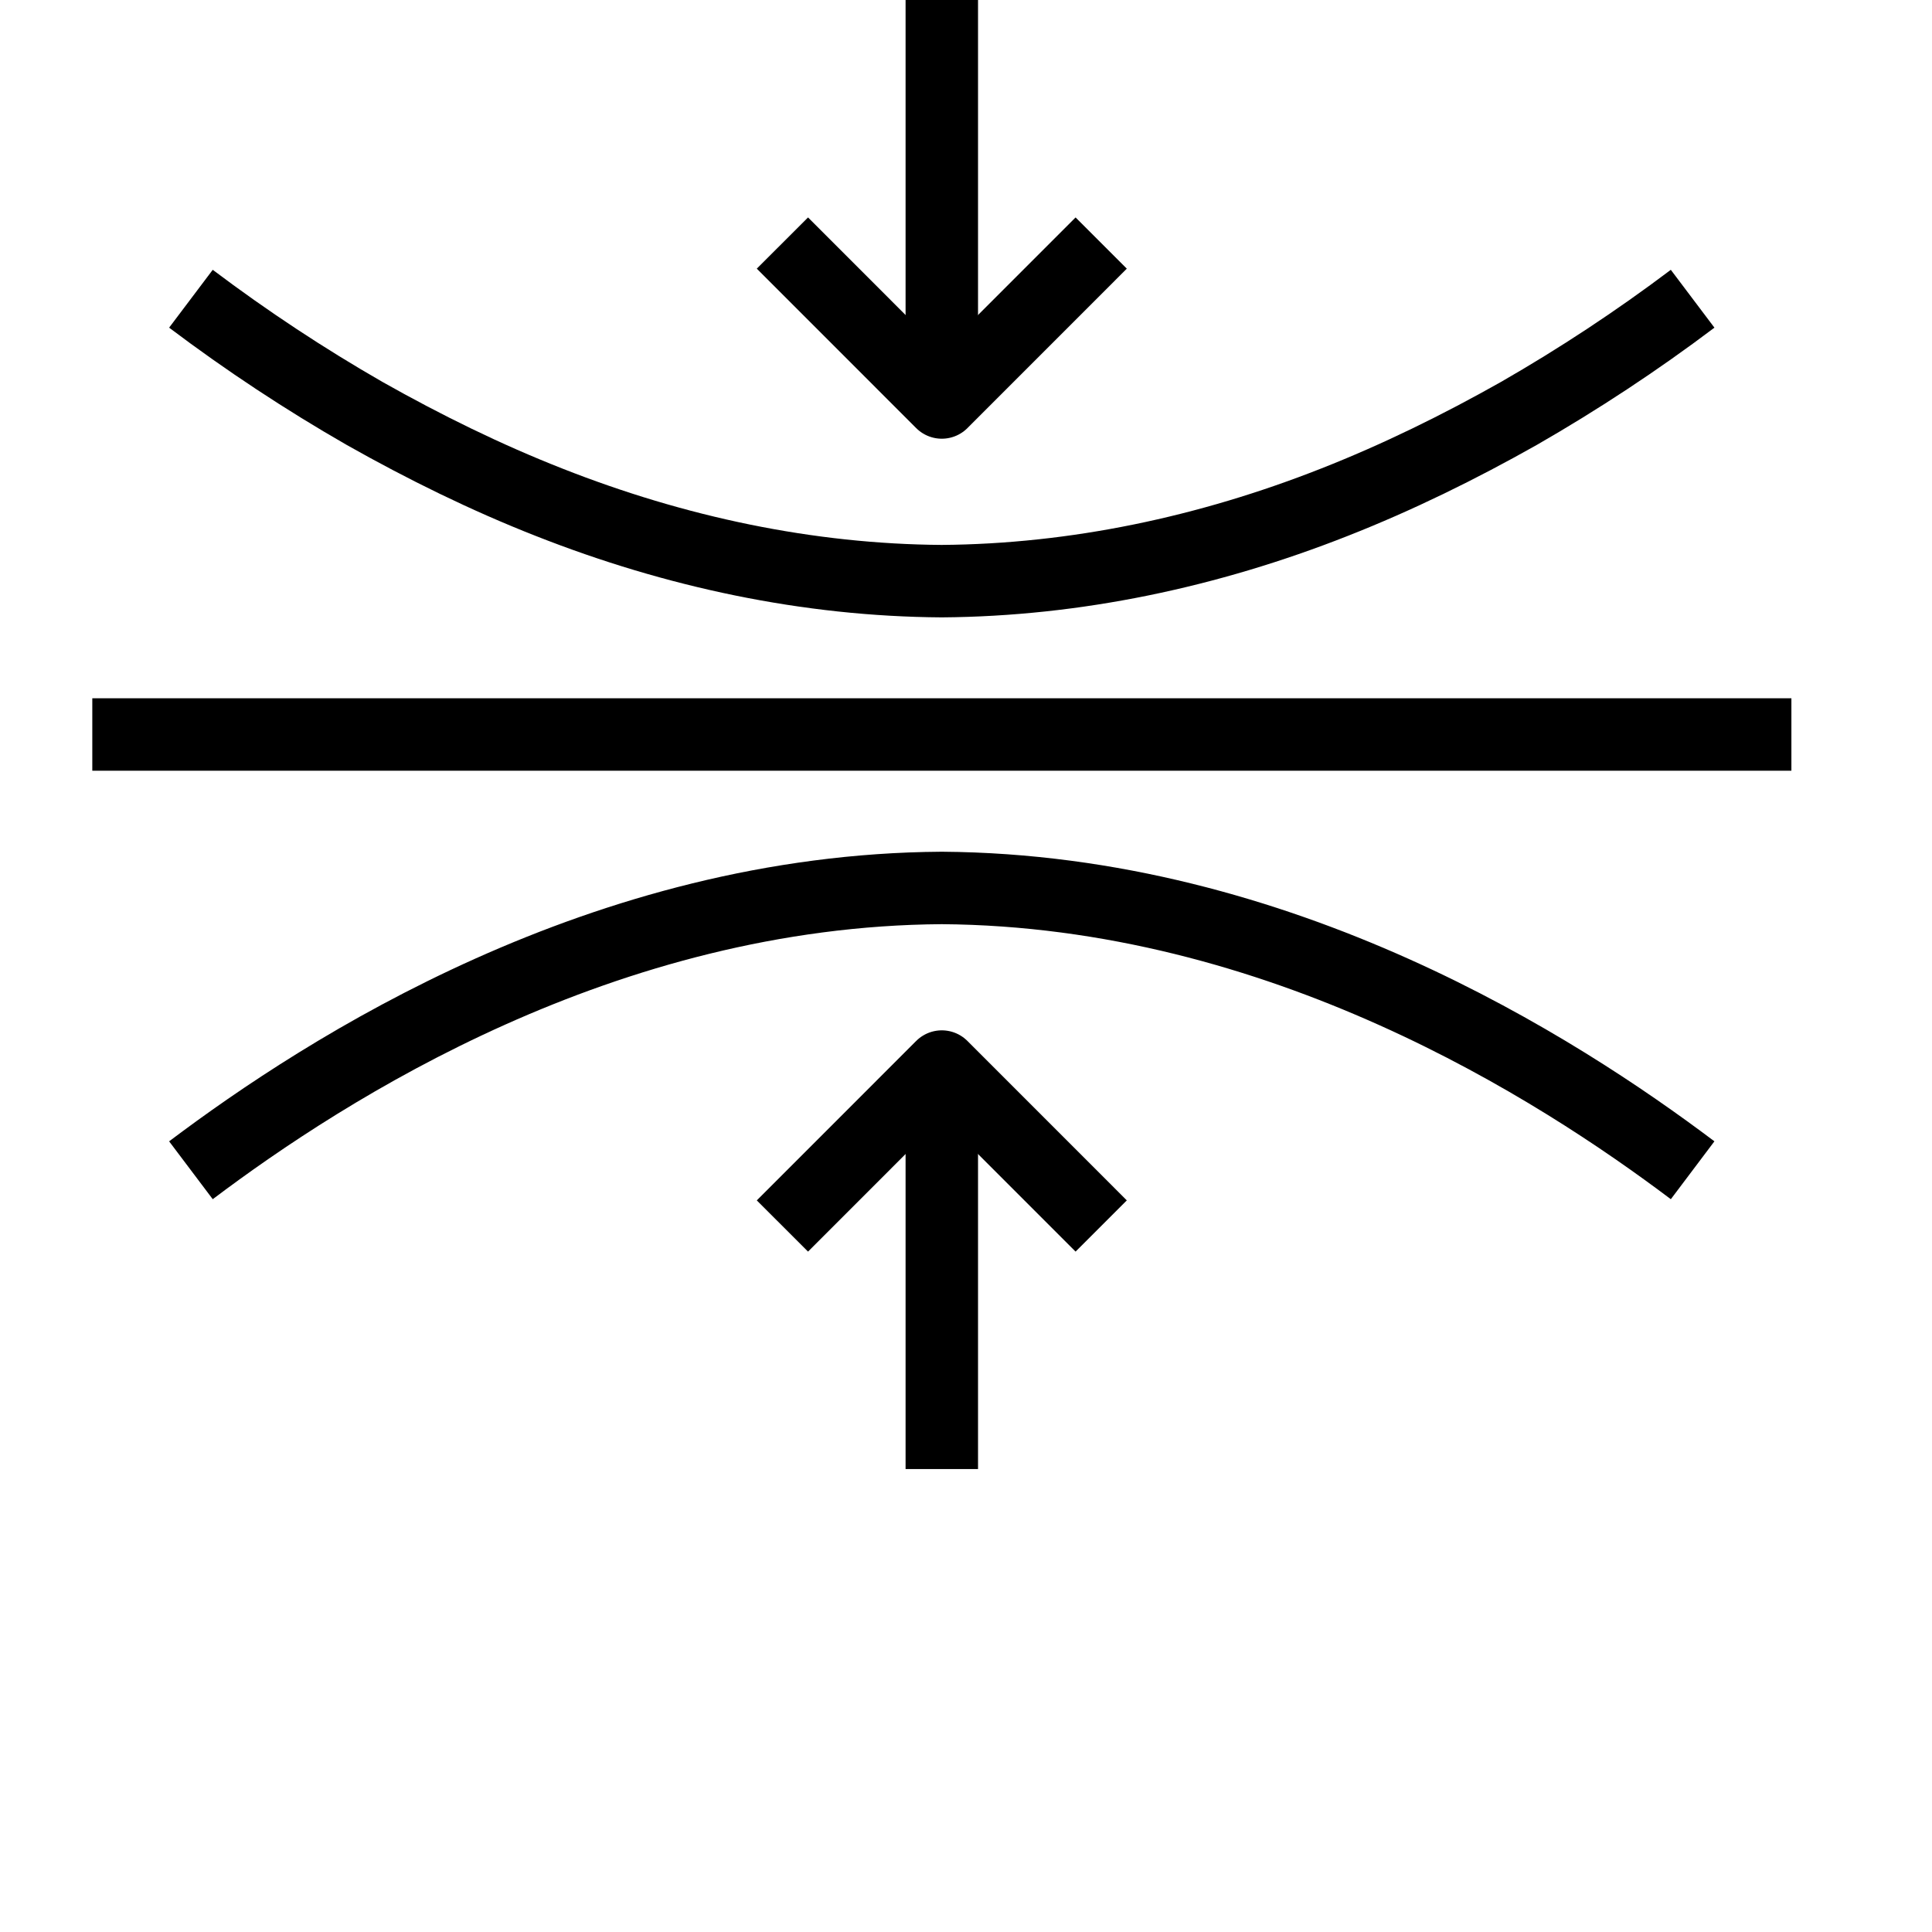
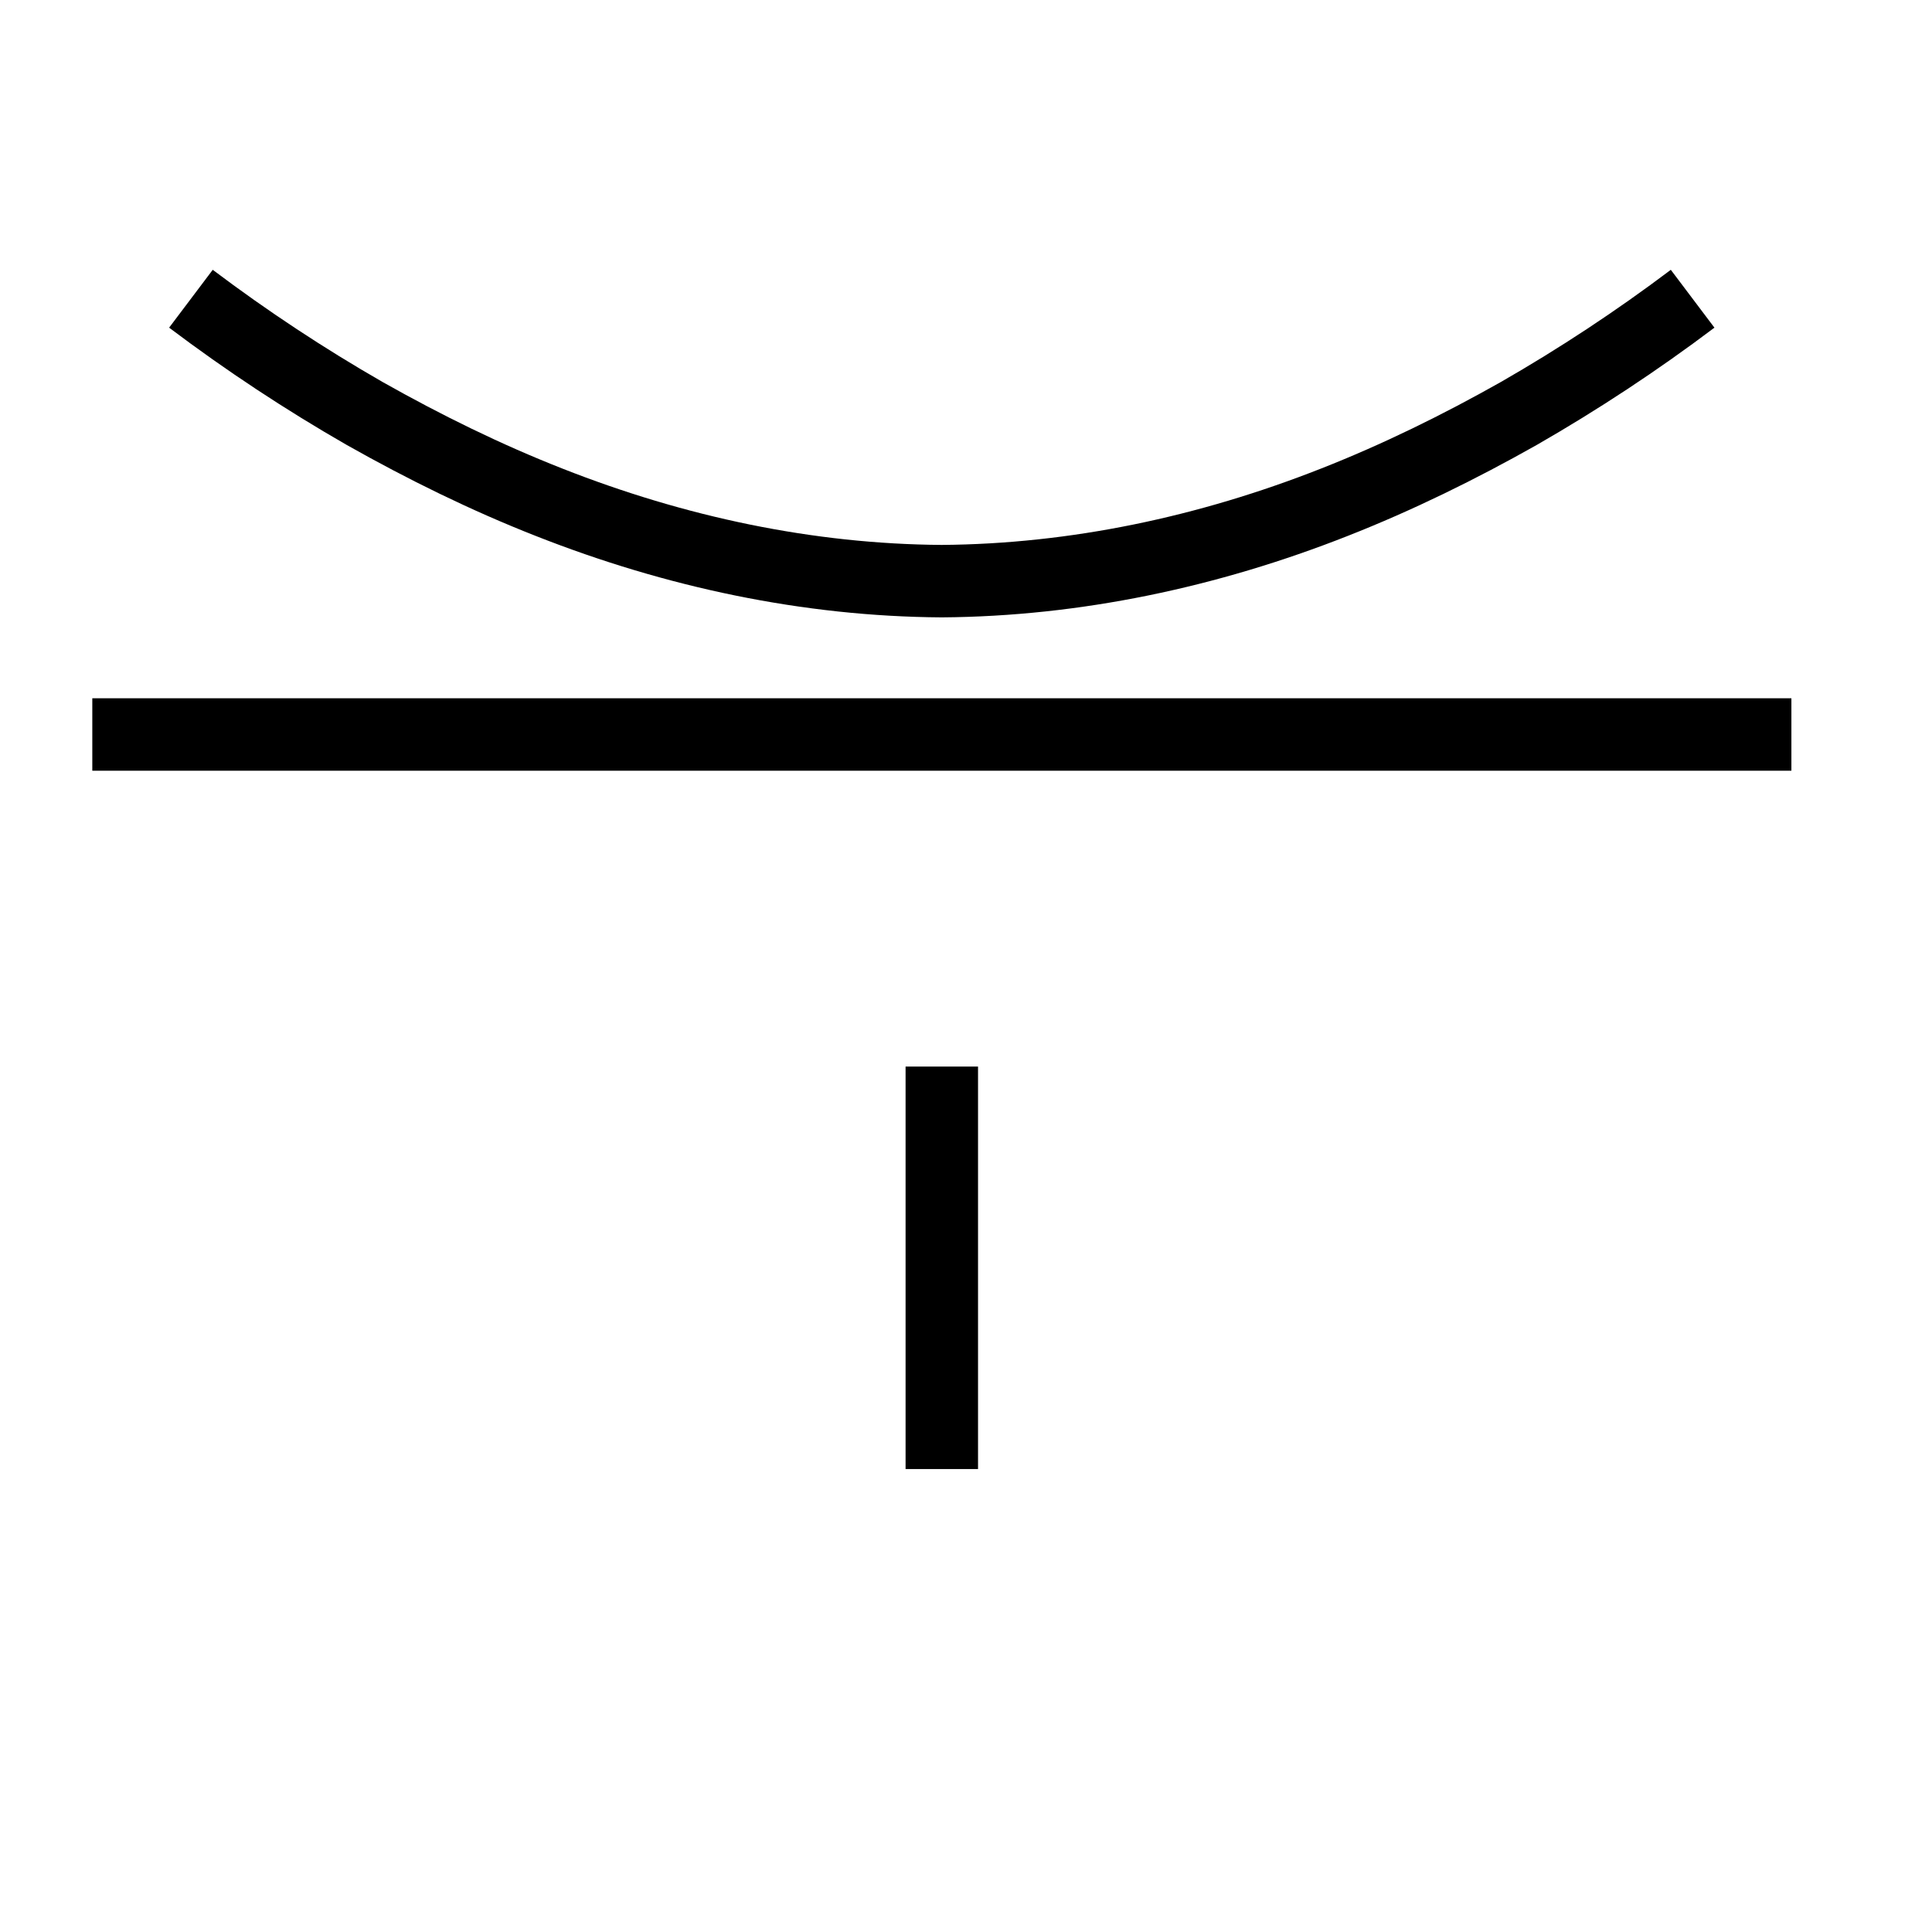
<svg xmlns="http://www.w3.org/2000/svg" width="40" height="40" viewBox="0 0 40 40" fill="none">
  <path d="M1.911 15.207H37.089" stroke="black" stroke-width="1.5" stroke-miterlimit="10" />
  <path d="M35.044 6.185C33.886 7.058 32.684 7.849 31.448 8.559C30.208 9.259 28.935 9.884 27.628 10.398C25.016 11.428 22.266 12.012 19.498 12.032C16.73 12.014 13.981 11.429 11.369 10.399C10.062 9.886 8.789 9.26 7.549 8.56C6.312 7.85 5.111 7.058 3.953 6.185" stroke="black" stroke-width="1.5" stroke-miterlimit="10" />
-   <path d="M35.044 24.229C32.256 22.13 26.521 18.433 19.498 18.384C12.497 18.429 6.767 22.108 3.953 24.229" stroke="black" stroke-width="1.5" stroke-miterlimit="10" />
-   <path d="M19.499 -2.66065e-05V8.333" stroke="black" stroke-width="1.5" stroke-miterlimit="10" />
-   <path d="M22.799 5.032L19.499 8.333L16.199 5.032" stroke="black" stroke-width="1.5" stroke-miterlimit="10" stroke-linejoin="round" />
  <path d="M19.499 30.415V22.082" stroke="black" stroke-width="1.5" stroke-miterlimit="10" />
-   <path d="M22.799 25.383L19.499 22.082L16.199 25.383" stroke="black" stroke-width="1.5" stroke-miterlimit="10" stroke-linejoin="round" />
</svg>